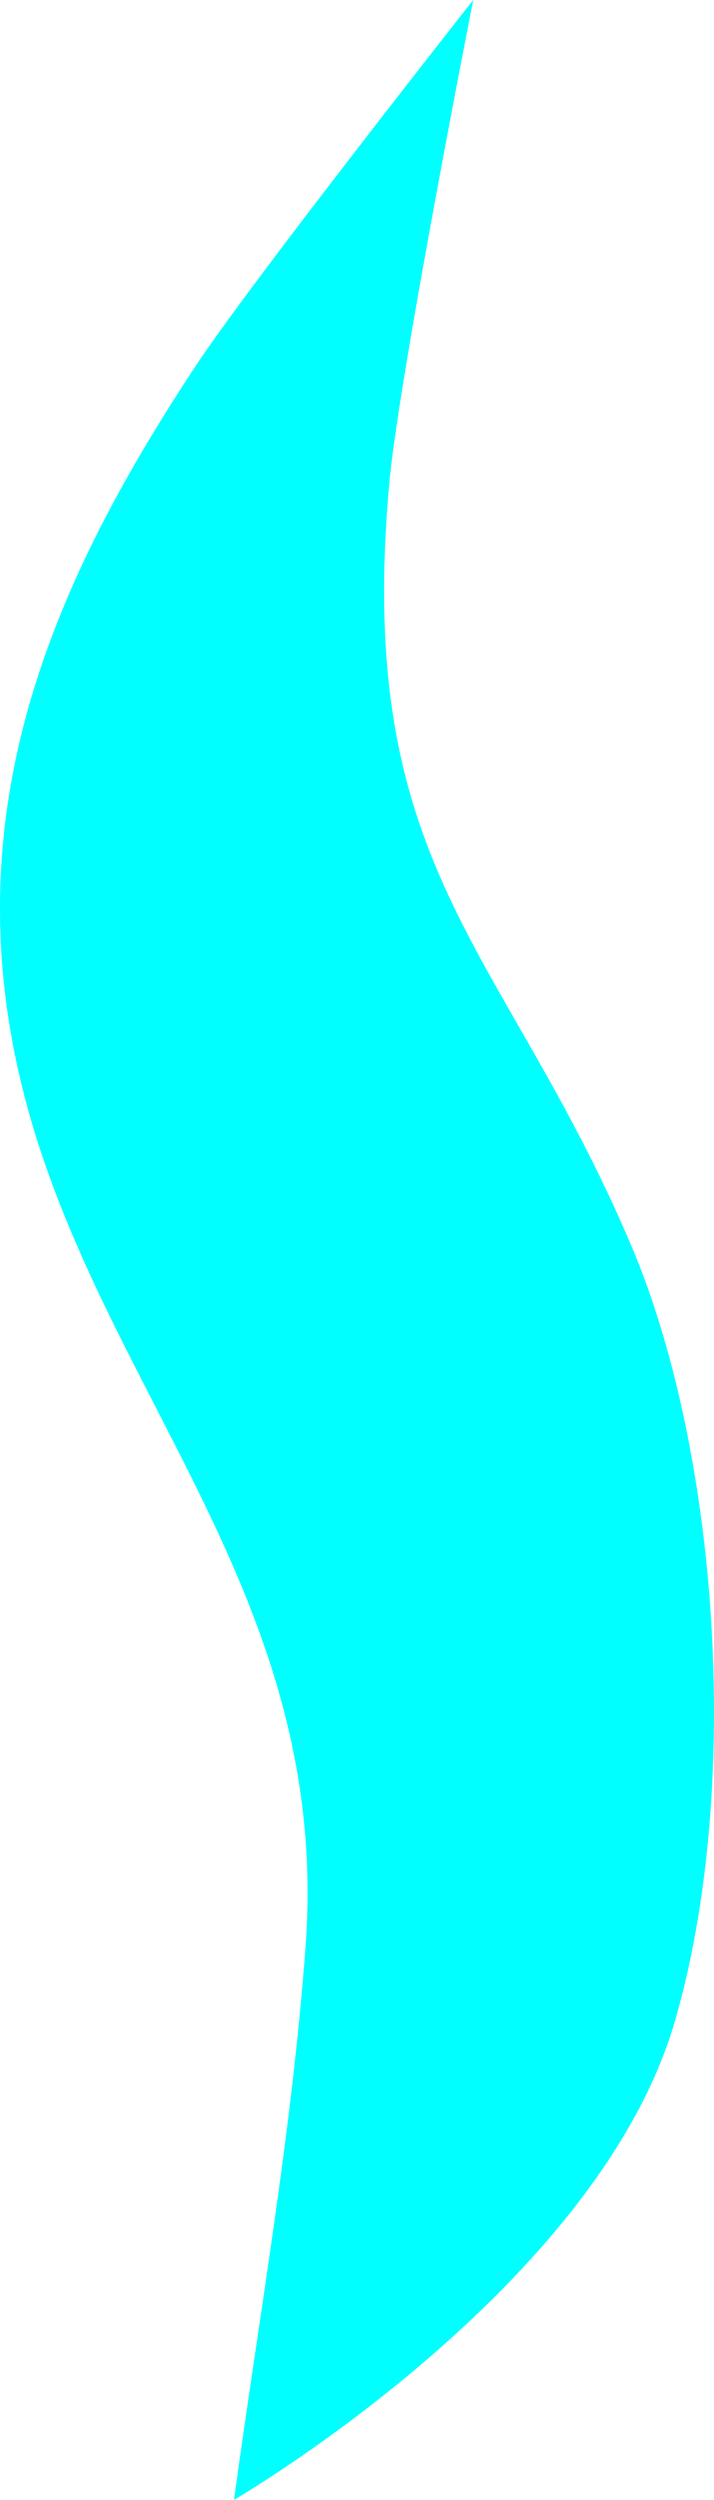
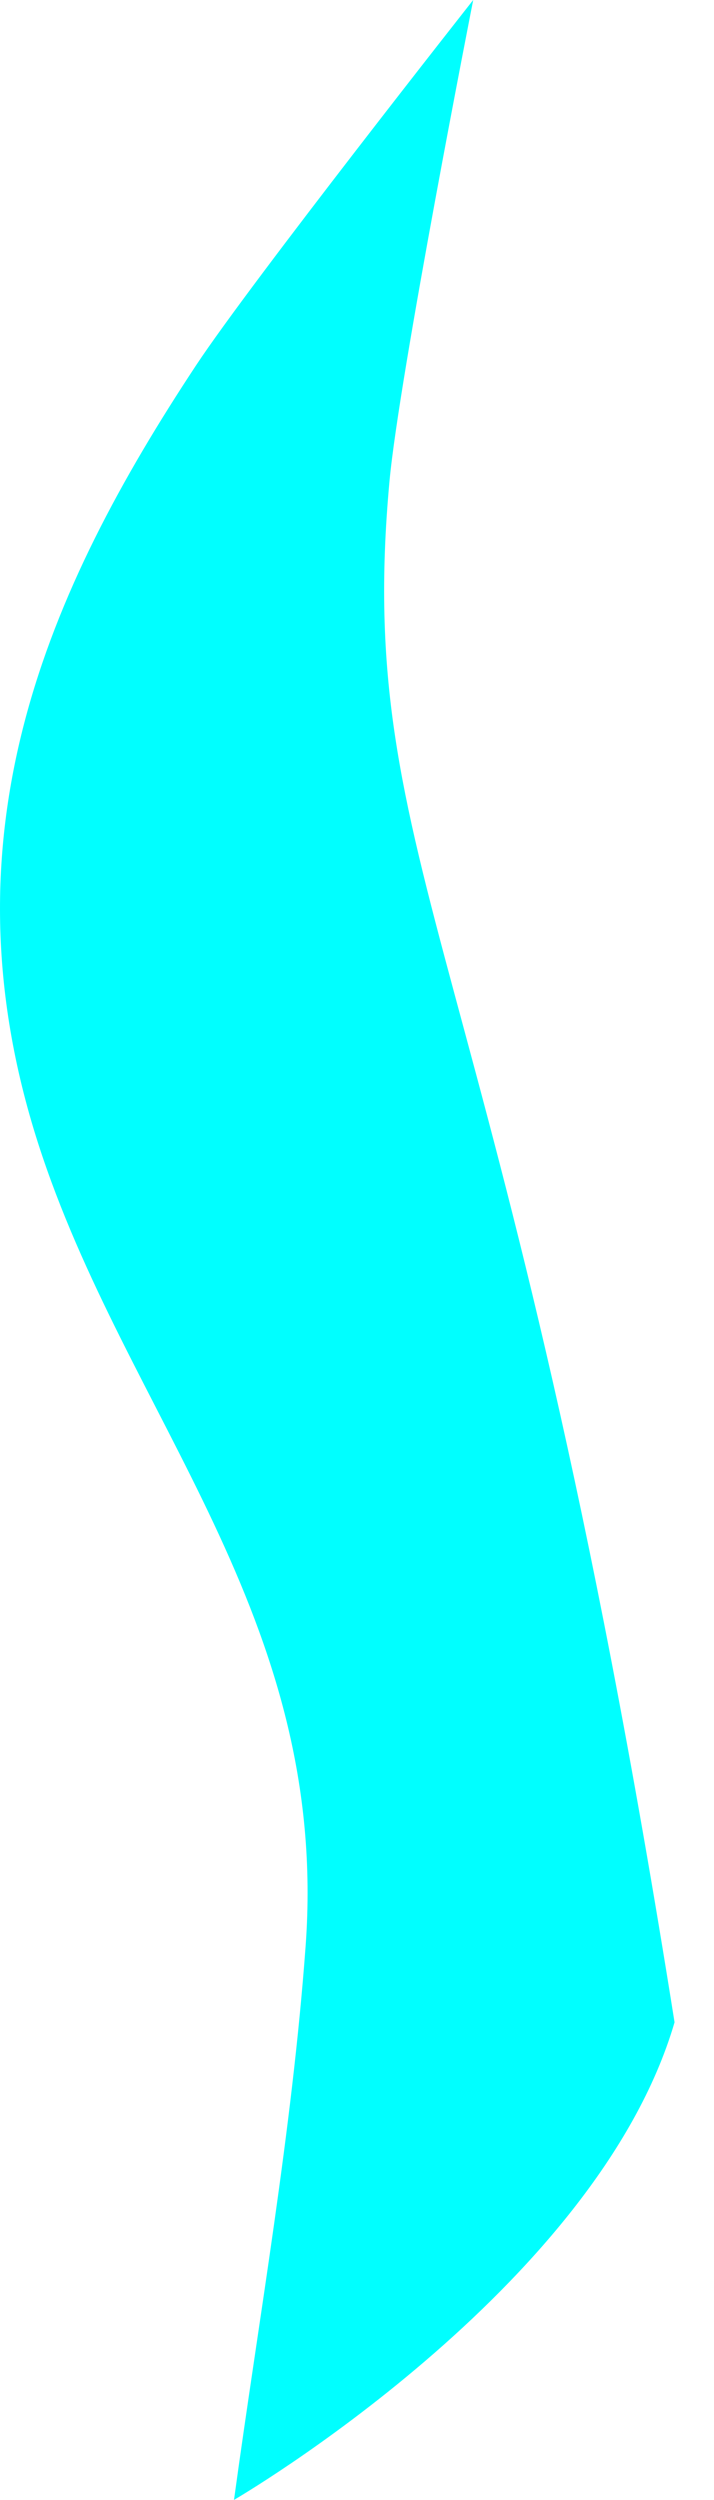
<svg xmlns="http://www.w3.org/2000/svg" width="4" height="14" viewBox="0 0 4 14" fill="none">
-   <path d="M1.31 14C1.31 14 3.341 12.82 3.779 11.325C4.154 10.046 4.038 8.155 3.535 6.972C2.822 5.295 1.981 4.875 2.182 2.695C2.236 2.109 2.651 0 2.651 0C2.651 0 1.409 1.576 1.099 2.045C0.268 3.303 -0.342 4.673 0.214 6.404C0.704 7.929 1.848 9.056 1.712 10.9C1.636 11.936 1.451 12.976 1.311 13.999L1.31 14Z" fill="#00FFFF" />
+   <path d="M1.31 14C1.31 14 3.341 12.82 3.779 11.325C2.822 5.295 1.981 4.875 2.182 2.695C2.236 2.109 2.651 0 2.651 0C2.651 0 1.409 1.576 1.099 2.045C0.268 3.303 -0.342 4.673 0.214 6.404C0.704 7.929 1.848 9.056 1.712 10.9C1.636 11.936 1.451 12.976 1.311 13.999L1.31 14Z" fill="#00FFFF" />
</svg>